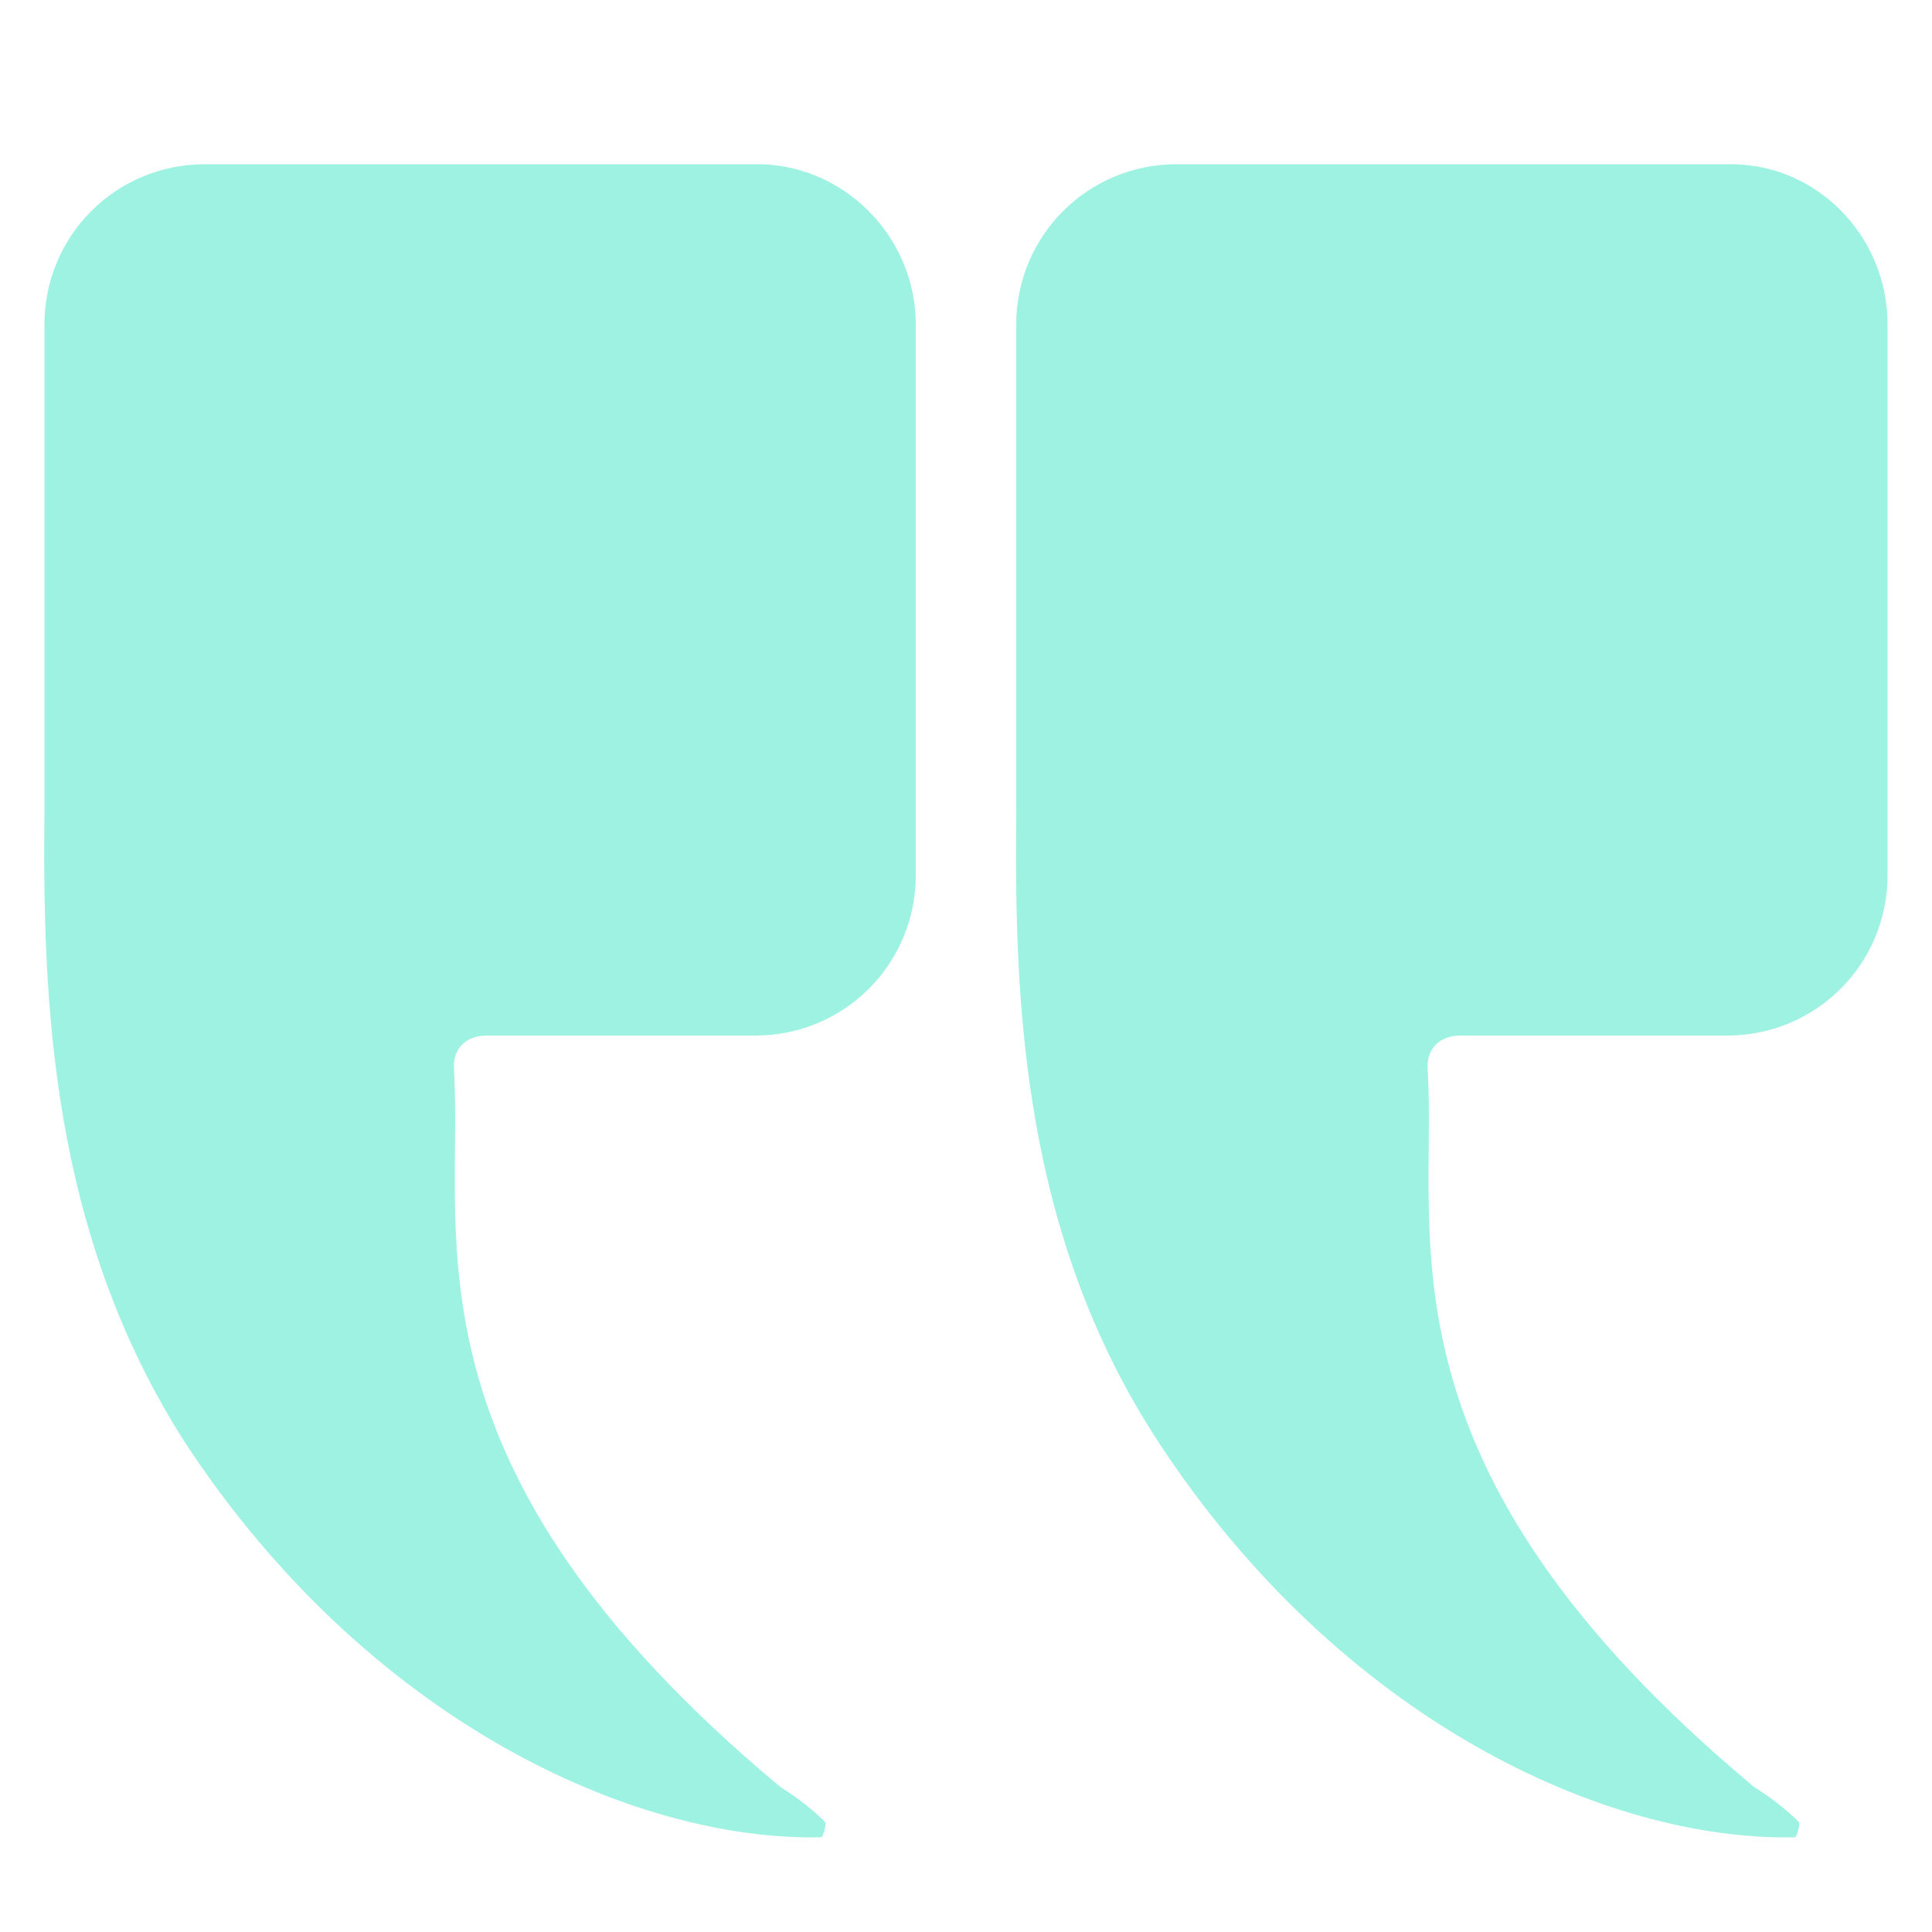
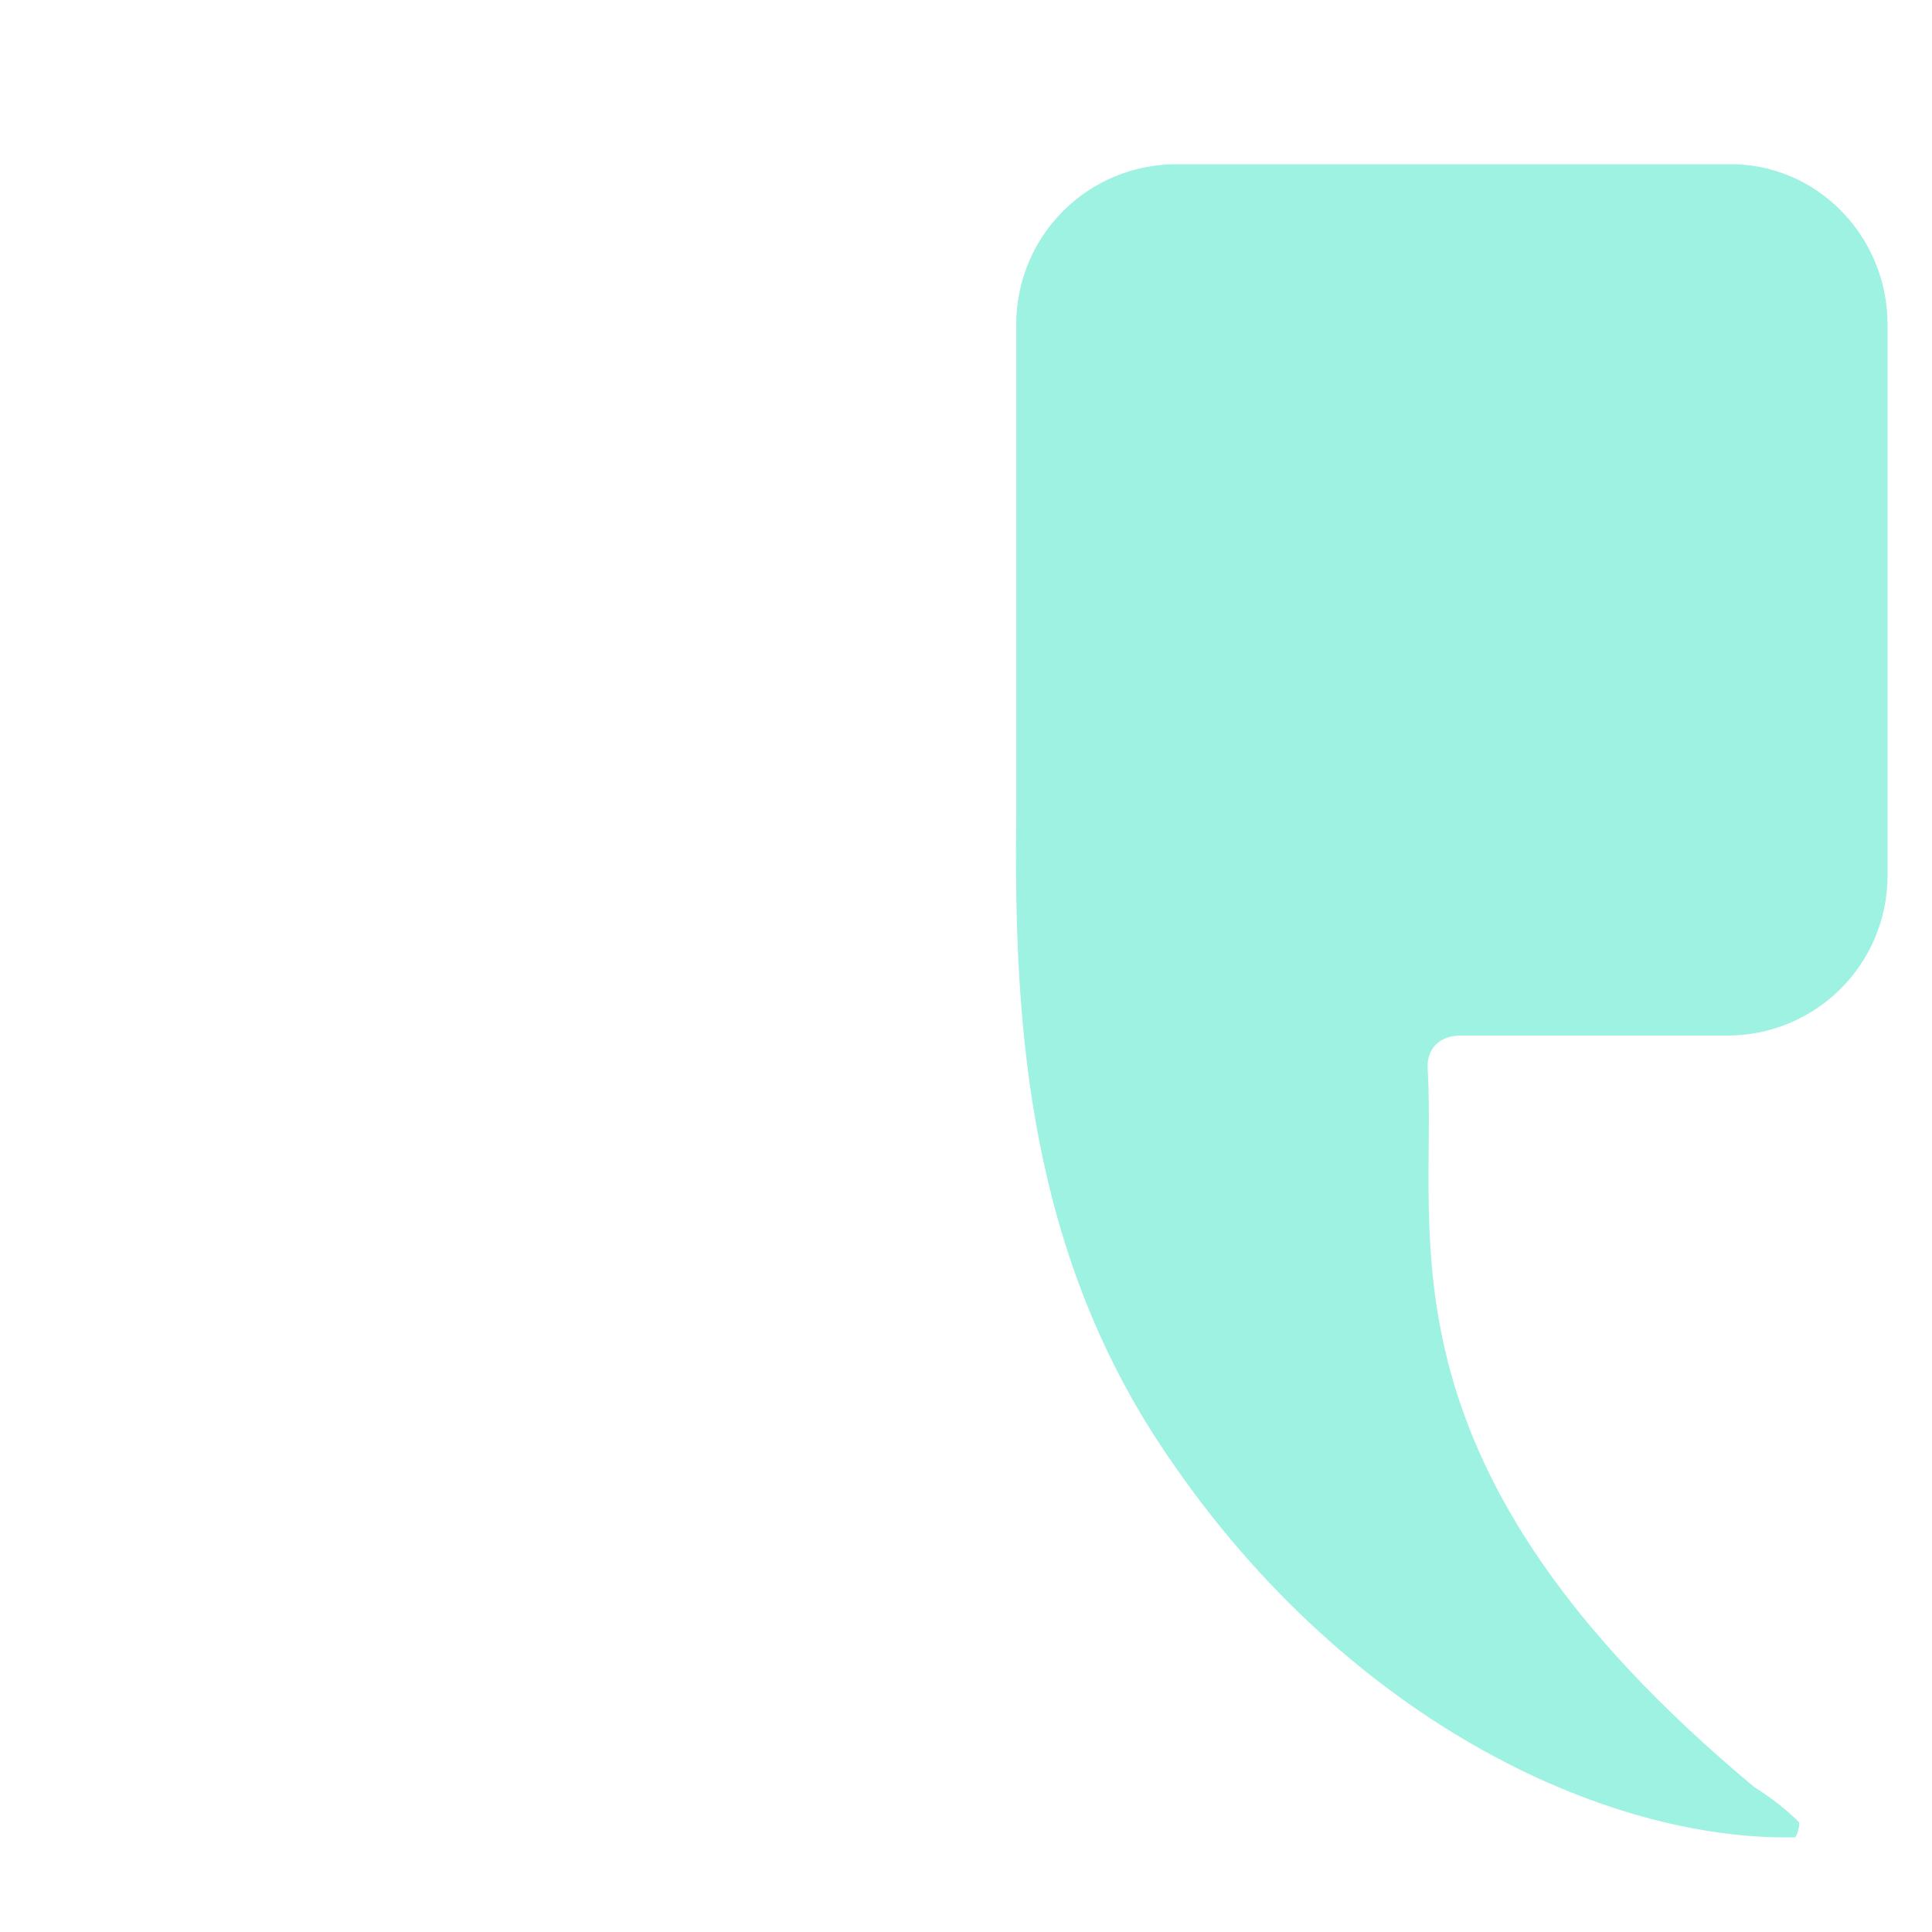
<svg xmlns="http://www.w3.org/2000/svg" version="1.1" id="Calque_1" x="0px" y="0px" viewBox="0 0 100 100" style="enable-background:new 0 0 100 100;" xml:space="preserve">
  <style type="text/css">
	.st0{fill:#9EF2E2;}
</style>
-   <path class="st0" d="M47.4,16.8v28.5c0,4.6-3.7,8.3-8.3,8.3H25.5c-0.1,0-0.2,0-0.3,0c-1.1,0-1.8,0.7-1.7,1.8  c0.5,8.7-3,20.5,16.9,37.1c0.8,0.5,1.6,1.1,2.3,1.8c0.1,0.1-0.1,0.8-0.2,0.8c-9.8,0.2-23.5-6.1-32.9-20.4C2.6,63.8,2.2,51.8,2.3,42  v11.5V16.8c0-4.6,3.7-8.3,8.3-8.3H39C43.6,8.4,47.4,12.2,47.4,16.8z" />
  <path class="st0" d="M97.7,16.8v28.5c0,4.6-3.7,8.3-8.3,8.3H75.9c-0.1,0-0.2,0-0.3,0c-1.1,0-1.8,0.7-1.7,1.8  c0.5,8.7-3,20.5,16.9,37.1c0.8,0.5,1.6,1.1,2.3,1.8c0.1,0.1-0.1,0.8-0.2,0.8c-9.8,0.2-23.5-6.1-32.9-20.4  c-7.1-10.8-7.5-22.8-7.4-32.6v11.5V16.8c0-4.6,3.7-8.3,8.3-8.3h28.5C94,8.4,97.7,12.2,97.7,16.8z" />
</svg>